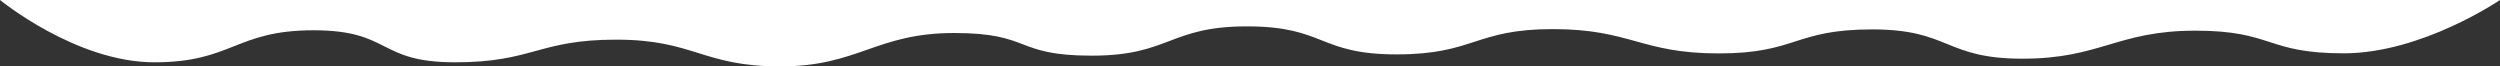
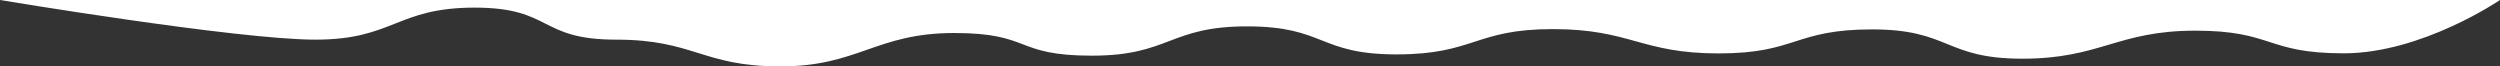
<svg xmlns="http://www.w3.org/2000/svg" id="Слой_1" x="0px" y="0px" viewBox="0 0 2560 67.9" style="enable-background:new 0 0 2560 67.9;" xml:space="preserve">
  <rect x="0" y="0" width="2560" height="67.9" fill="#333333" stroke="none" />
  <style type="text/css"> .st0{fill:#FFFFFF;} </style>
  <title>bb2</title>
  <g id="Слой_2_1_">
    <g id="Слой_1-2">
-       <path class="st0" d="M2560,0c0,0-80,54.6-160,54.6s-72-23.2-152-23.2s-97,28.7-177,28.7s-74-30-154-30s-77,24.6-157,24.6 s-90-24.9-170-24.9s-80,25.9-160,25.9S1357,27,1277,27s-79,30-159,30s-61-23.2-141-23.2S879,68,799,68s-88-27.4-168-27.4 s-85,23.2-165,23.2s-65-32.8-145-32.8s-83,32.8-163,32.8S0,0,0,0H2560z" />
+       <path class="st0" d="M2560,0c0,0-80,54.6-160,54.6s-72-23.2-152-23.2s-97,28.7-177,28.7s-74-30-154-30s-77,24.6-157,24.6 s-90-24.9-170-24.9s-80,25.9-160,25.9S1357,27,1277,27s-79,30-159,30s-61-23.2-141-23.2S879,68,799,68s-88-27.4-168-27.4 s-65-32.8-145-32.8s-83,32.8-163,32.8S0,0,0,0H2560z" />
    </g>
  </g>
</svg>